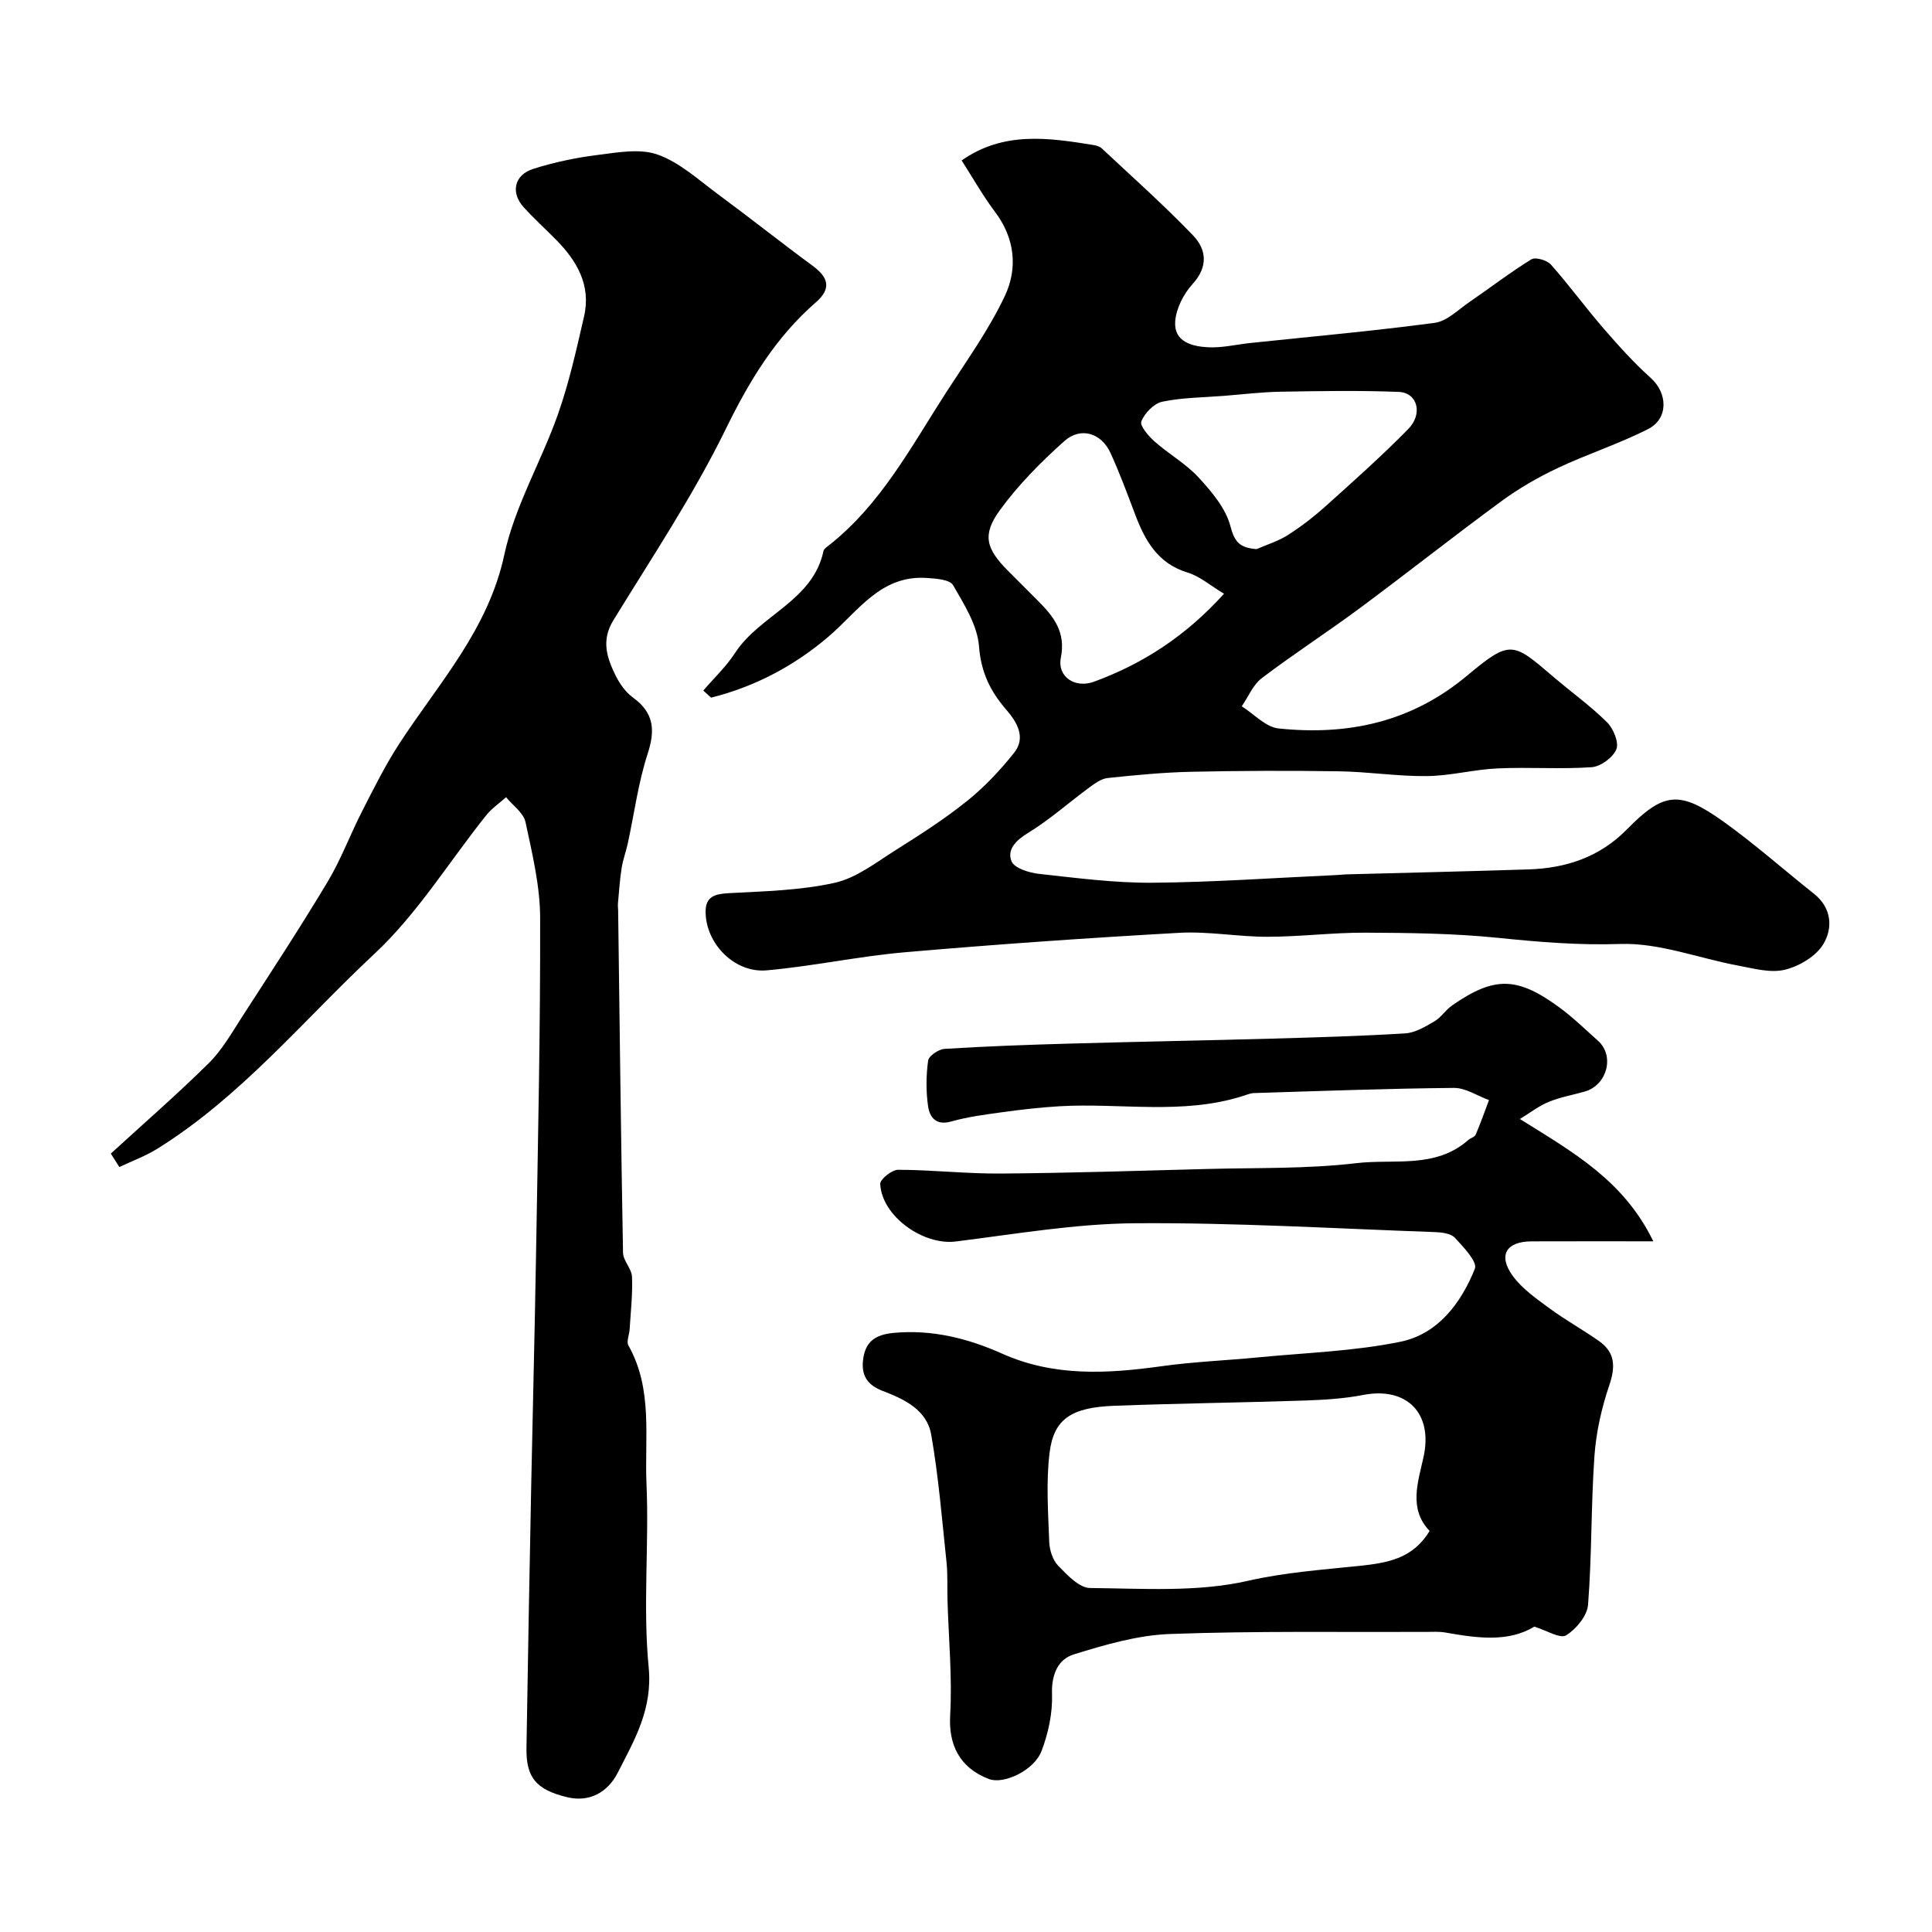
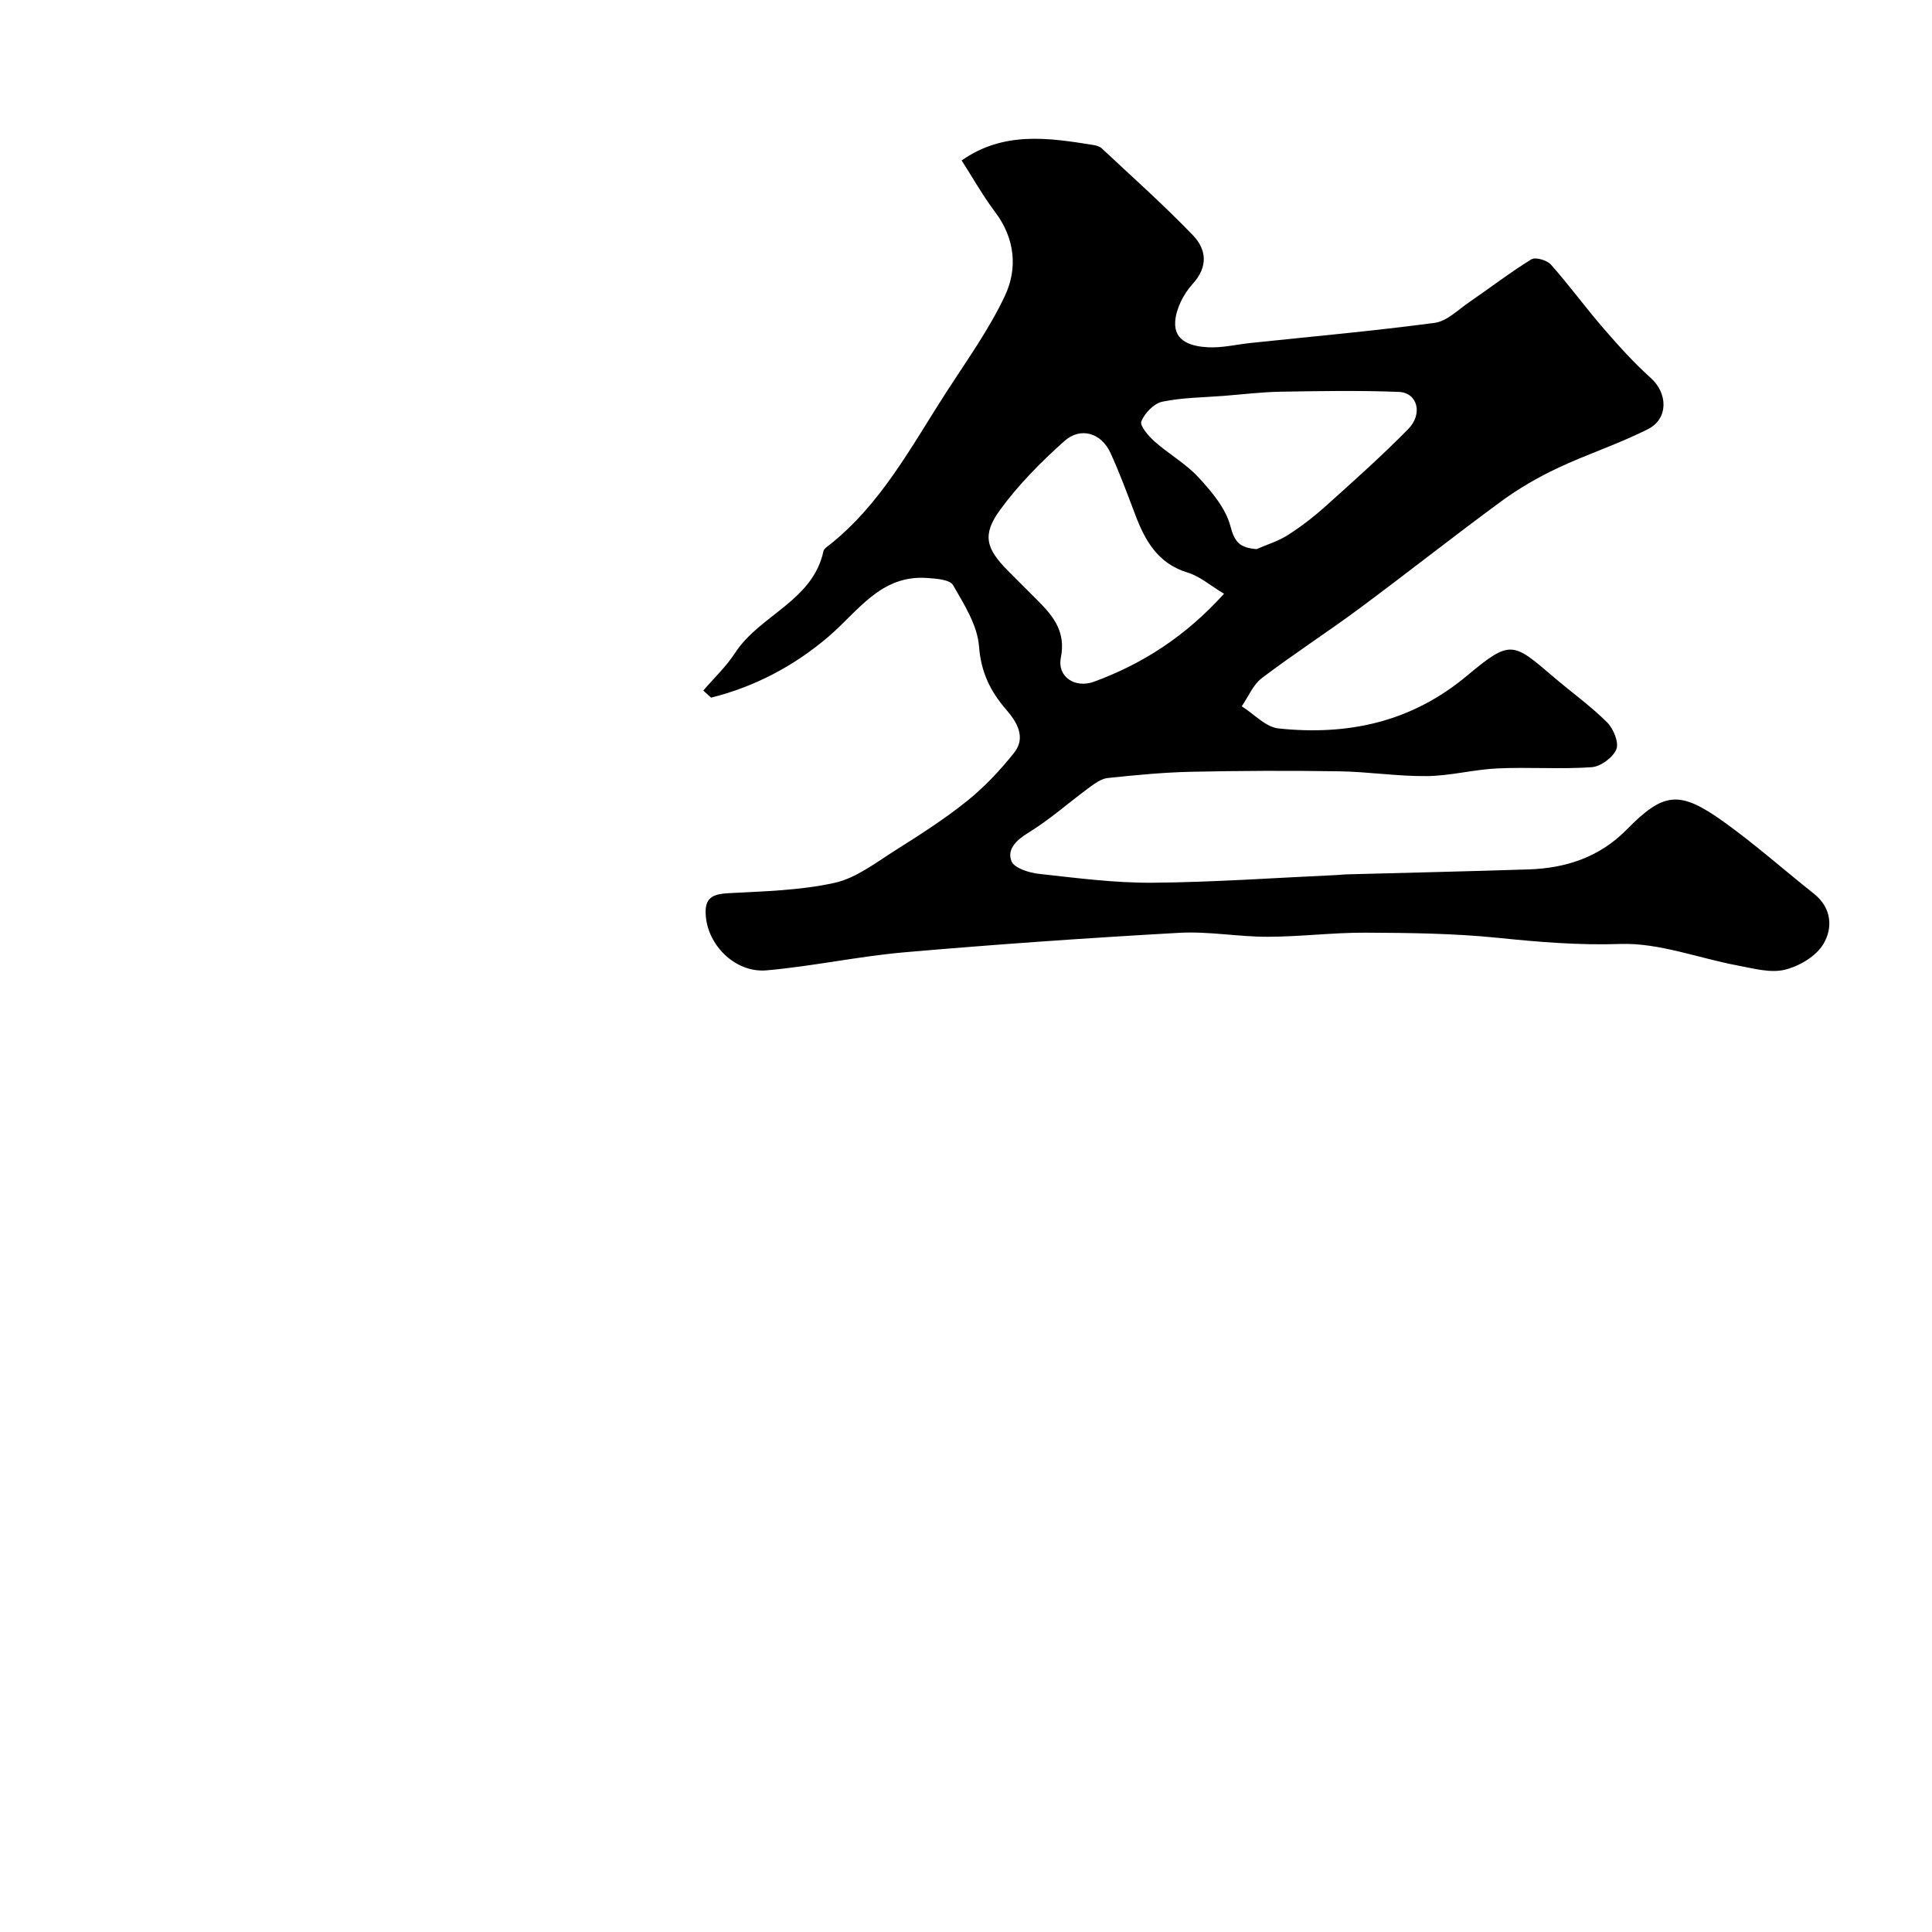
<svg xmlns="http://www.w3.org/2000/svg" enable-background="new 0 0 400 400" viewBox="0 0 400 400">
  <g fill="#000001">
    <path d="m145.61 142.97c2.22-2.59 4.75-4.97 6.59-7.8 5.13-7.89 16.08-10.71 18.3-21.1.09-.42.62-.78 1.01-1.08 10.87-8.51 17.16-20.56 24.43-31.82 4.22-6.53 8.81-12.92 12.11-19.91 2.68-5.69 2.1-11.89-2.02-17.36-2.51-3.33-4.57-7-6.93-10.68 8.7-6.1 17.99-4.69 27.27-3.2.62.1 1.33.31 1.76.72 6.34 5.94 12.85 11.72 18.86 17.98 2.8 2.92 3.21 6.48-.1 10.11-1.85 2.04-3.4 5.07-3.58 7.75-.29 4.2 3.53 5.15 6.81 5.32 2.9.15 5.85-.58 8.79-.89 12.72-1.34 25.46-2.48 38.14-4.17 2.52-.34 4.81-2.69 7.11-4.26 4.31-2.95 8.45-6.15 12.88-8.88.86-.53 3.26.17 4.07 1.09 3.8 4.29 7.19 8.94 10.94 13.27 3.08 3.56 6.27 7.09 9.76 10.23 3.46 3.11 3.67 8.38-.59 10.54-6.05 3.08-12.6 5.18-18.75 8.09-4.07 1.92-8.05 4.22-11.68 6.89-9.85 7.23-19.44 14.82-29.25 22.1-6.68 4.95-13.68 9.47-20.3 14.49-1.81 1.38-2.79 3.86-4.15 5.83 2.53 1.59 4.95 4.31 7.62 4.59 14.34 1.49 27.46-1.26 39.03-10.93 9.01-7.52 9.45-6.96 17.94.3 3.67 3.13 7.62 5.96 11.03 9.34 1.32 1.31 2.51 4.17 1.94 5.59-.69 1.71-3.25 3.59-5.12 3.72-6.47.45-13-.05-19.48.25-4.89.22-9.74 1.54-14.62 1.59-6.06.07-12.12-.9-18.18-.99-10.24-.16-20.48-.12-30.72.1-5.74.13-11.48.69-17.2 1.29-1.31.14-2.63 1.1-3.76 1.93-4.27 3.14-8.26 6.71-12.76 9.46-2.54 1.55-4.36 3.48-3.38 5.86.59 1.42 3.61 2.36 5.65 2.59 7.83.86 15.71 1.9 23.57 1.84 12.69-.1 25.38-1.02 38.07-1.59.66-.03 1.32-.12 1.98-.14 12.6-.34 25.2-.62 37.8-1.03 7.75-.25 14.69-2.55 20.31-8.26 7.6-7.73 10.86-8.16 19.92-1.7 6.52 4.65 12.54 10.01 18.83 15 3.72 2.95 3.92 7.14 1.94 10.43-1.52 2.53-5.01 4.59-7.99 5.31-2.99.72-6.48-.28-9.68-.87-8.15-1.52-16.31-4.74-24.37-4.47-8.62.29-16.93-.41-25.41-1.28-9.07-.92-18.24-1.02-27.37-1.06-6.74-.03-13.49.84-20.23.85-6.1.01-12.23-1.16-18.29-.82-18.94 1.06-37.86 2.38-56.76 4.02-9.6.83-19.08 2.9-28.68 3.75-6.73.6-12.74-5.69-12.63-12.32.05-2.91 1.91-3.5 4.64-3.65 7.39-.4 14.9-.56 22.07-2.15 4.51-1 8.6-4.23 12.66-6.79 5.07-3.19 10.14-6.44 14.79-10.18 3.6-2.89 6.85-6.36 9.73-9.98 2.48-3.13.57-6.34-1.59-8.83-3.33-3.84-5.28-7.76-5.69-13.14-.33-4.38-3.07-8.72-5.38-12.71-.68-1.17-3.52-1.36-5.41-1.49-9.56-.66-14.2 6.86-20.36 12.13-7.08 6.06-15.26 10.39-24.33 12.65-.54-.5-1.07-.98-1.61-1.47zm107.81-20.04c-2.84-1.7-5-3.62-7.52-4.38-6.22-1.89-8.85-6.64-10.91-12.12-1.61-4.25-3.19-8.53-5.08-12.66s-6.17-5.47-9.57-2.43c-4.83 4.32-9.5 9.03-13.3 14.25-3.75 5.14-2.9 7.99 1.62 12.55 2.11 2.13 4.23 4.24 6.35 6.36 3.21 3.22 5.67 6.43 4.63 11.66-.79 3.97 2.94 6.42 6.86 4.98 10.12-3.71 18.97-9.42 26.92-18.21zm6.74-9.24c2.17-.95 4.5-1.65 6.47-2.91 2.73-1.74 5.34-3.75 7.76-5.92 5.82-5.23 11.68-10.44 17.16-16.02 3.12-3.18 1.91-7.55-1.95-7.7-8.15-.32-16.33-.18-24.49-.04-3.92.07-7.83.55-11.74.86-4.26.34-8.59.34-12.74 1.21-1.72.36-3.64 2.36-4.33 4.07-.36.9 1.49 3.06 2.76 4.18 2.93 2.59 6.46 4.58 9.08 7.42 2.7 2.93 5.59 6.33 6.58 10.01.89 3.41 1.93 4.55 5.44 4.84z" />
-     <path d="m314.68 231.68c11.15 6.96 21.5 12.74 27.62 25.32-9.39 0-17.3-.02-25.21.01-5.24.02-6.99 2.88-3.9 7.14 1.97 2.7 4.93 4.75 7.69 6.78 3.27 2.41 6.86 4.38 10.19 6.73 3.34 2.35 3.42 5.3 2.12 9.13-1.6 4.71-2.73 9.73-3.08 14.69-.72 10.24-.52 20.54-1.32 30.77-.18 2.29-2.46 5.05-4.55 6.33-1.22.75-3.97-1-6.59-1.8-5.32 3.26-11.79 2.39-18.32 1.23-1.32-.24-2.71-.15-4.07-.14-17.67.07-35.36-.22-53.01.43-6.7.24-13.44 2.22-19.92 4.22-3.3 1.02-4.66 4.18-4.52 8.24.13 3.9-.76 8.04-2.15 11.72-1.55 4.1-7.88 7.01-10.91 5.85-6.16-2.36-8.37-7.16-8.03-13.19.45-7.9-.32-15.86-.55-23.8-.08-2.66.07-5.34-.21-7.97-.93-8.79-1.64-17.64-3.16-26.33-.89-5.12-5.5-7.33-10.04-9.06-2.82-1.08-4.42-2.85-4.1-6.17.39-4.01 2.5-5.49 6.37-5.85 7.95-.73 15.34 1.12 22.46 4.3 10.73 4.8 21.77 4.16 33 2.6 6.66-.93 13.42-1.19 20.12-1.84 9.79-.95 19.72-1.26 29.31-3.22 7.76-1.58 12.59-8 15.44-15.14.56-1.4-2.37-4.49-4.13-6.38-.84-.91-2.71-1.14-4.14-1.19-20.68-.73-41.38-1.98-62.06-1.83-12.4.09-24.8 2.24-37.17 3.78-6.7.83-15.29-5.21-15.62-11.92-.05-.96 2.43-2.94 3.73-2.93 7.1.02 14.2.84 21.29.78 14.27-.11 28.53-.57 42.79-.95 10.27-.27 20.61 0 30.77-1.2 7.76-.92 16.36 1.2 23.14-4.77.49-.43 1.35-.63 1.56-1.13 1.01-2.35 1.86-4.77 2.76-7.16-2.43-.88-4.86-2.55-7.28-2.52-13.79.13-27.58.64-41.37 1.07-.77.02-1.54.36-2.3.6-12.49 3.98-25.34 1.39-38 2.13-3.95.23-7.89.69-11.82 1.23-3.55.49-7.13.95-10.56 1.92-3.16.9-4.47-.87-4.8-3.15-.45-3.1-.42-6.35.01-9.45.14-.99 2.17-2.36 3.41-2.43 8.59-.54 17.19-.85 25.79-1.09 13.93-.4 27.86-.64 41.79-1.03 9.27-.26 18.54-.52 27.79-1.09 2.06-.13 4.14-1.38 6.01-2.47 1.4-.82 2.34-2.37 3.69-3.31 8.75-6.09 13.5-6.02 22.35.51 2.77 2.05 5.26 4.48 7.84 6.78 3.55 3.17 1.87 9.2-2.68 10.52-2.5.72-5.1 1.16-7.49 2.15-2.03.81-3.86 2.26-5.98 3.55zm-18.69 85.29c-4.39-4.58-2.42-10.05-1.26-15.32 1.99-9.03-3.45-14.59-12.5-12.84-4.01.78-8.16 1.02-12.25 1.16-13.08.43-26.18.59-39.26 1.08-8.9.33-12.56 2.71-13.42 9.75-.74 6.06-.29 12.29-.07 18.43.06 1.69.72 3.76 1.85 4.93 1.88 1.93 4.35 4.6 6.6 4.62 10.92.1 22.18.9 32.65-1.48 7.77-1.77 15.48-2.3 23.21-3.11 5.86-.62 10.99-1.53 14.45-7.22z" />
-     <path d="m22.94 238.84c6.78-6.21 13.73-12.25 20.27-18.71 2.74-2.7 4.72-6.21 6.84-9.49 6.01-9.31 12.1-18.59 17.79-28.09 2.8-4.67 4.7-9.87 7.2-14.73 2.42-4.73 4.8-9.52 7.7-13.96 8.14-12.48 18.34-23.5 21.67-39 2.15-10.02 7.65-19.28 11.1-29.07 2.32-6.57 3.84-13.45 5.41-20.26 1.49-6.44-1.45-11.5-5.81-15.91-2.22-2.25-4.58-4.39-6.7-6.73-2.73-3.01-1.95-6.68 2-7.93 4.3-1.36 8.79-2.31 13.27-2.87 4.15-.52 8.79-1.4 12.49-.08 4.57 1.63 8.47 5.24 12.5 8.22 6.58 4.85 12.98 9.95 19.57 14.79 3.26 2.4 3.97 4.7.69 7.56-8.34 7.25-13.79 16.28-18.67 26.25-6.71 13.73-15.28 26.56-23.29 39.63-2.53 4.13-1.32 7.72.46 11.35.85 1.73 2.09 3.5 3.62 4.61 4.34 3.15 4.65 6.71 3.04 11.64-1.95 5.98-2.76 12.32-4.1 18.5-.38 1.74-1.01 3.42-1.29 5.17-.38 2.42-.53 4.88-.76 7.32-.05.49.04 1 .04 1.5.31 23.6.58 47.2 1.01 70.8.03 1.68 1.79 3.31 1.86 5 .15 3.61-.27 7.24-.49 10.86-.07 1.14-.71 2.55-.25 3.36 5.11 9.06 3.32 19.06 3.74 28.66.55 12.64-.77 25.41.45 37.96.84 8.68-2.94 15.05-6.42 21.86-2.05 4.01-5.81 6.16-10.46 5.04-6.49-1.56-8.51-4.14-8.42-10.18.29-18.27.63-36.54.99-54.8.31-15.6.72-31.2.98-46.8.39-23.43.92-46.87.86-70.3-.02-6.61-1.63-13.27-3.03-19.8-.41-1.92-2.63-3.45-4.02-5.16-1.38 1.23-2.96 2.31-4.1 3.73-7.68 9.59-14.23 20.36-23.11 28.65-14.71 13.74-27.62 29.58-44.96 40.38-2.47 1.54-5.26 2.56-7.9 3.81-.58-.92-1.17-1.85-1.77-2.78z" />
  </g>
</svg>